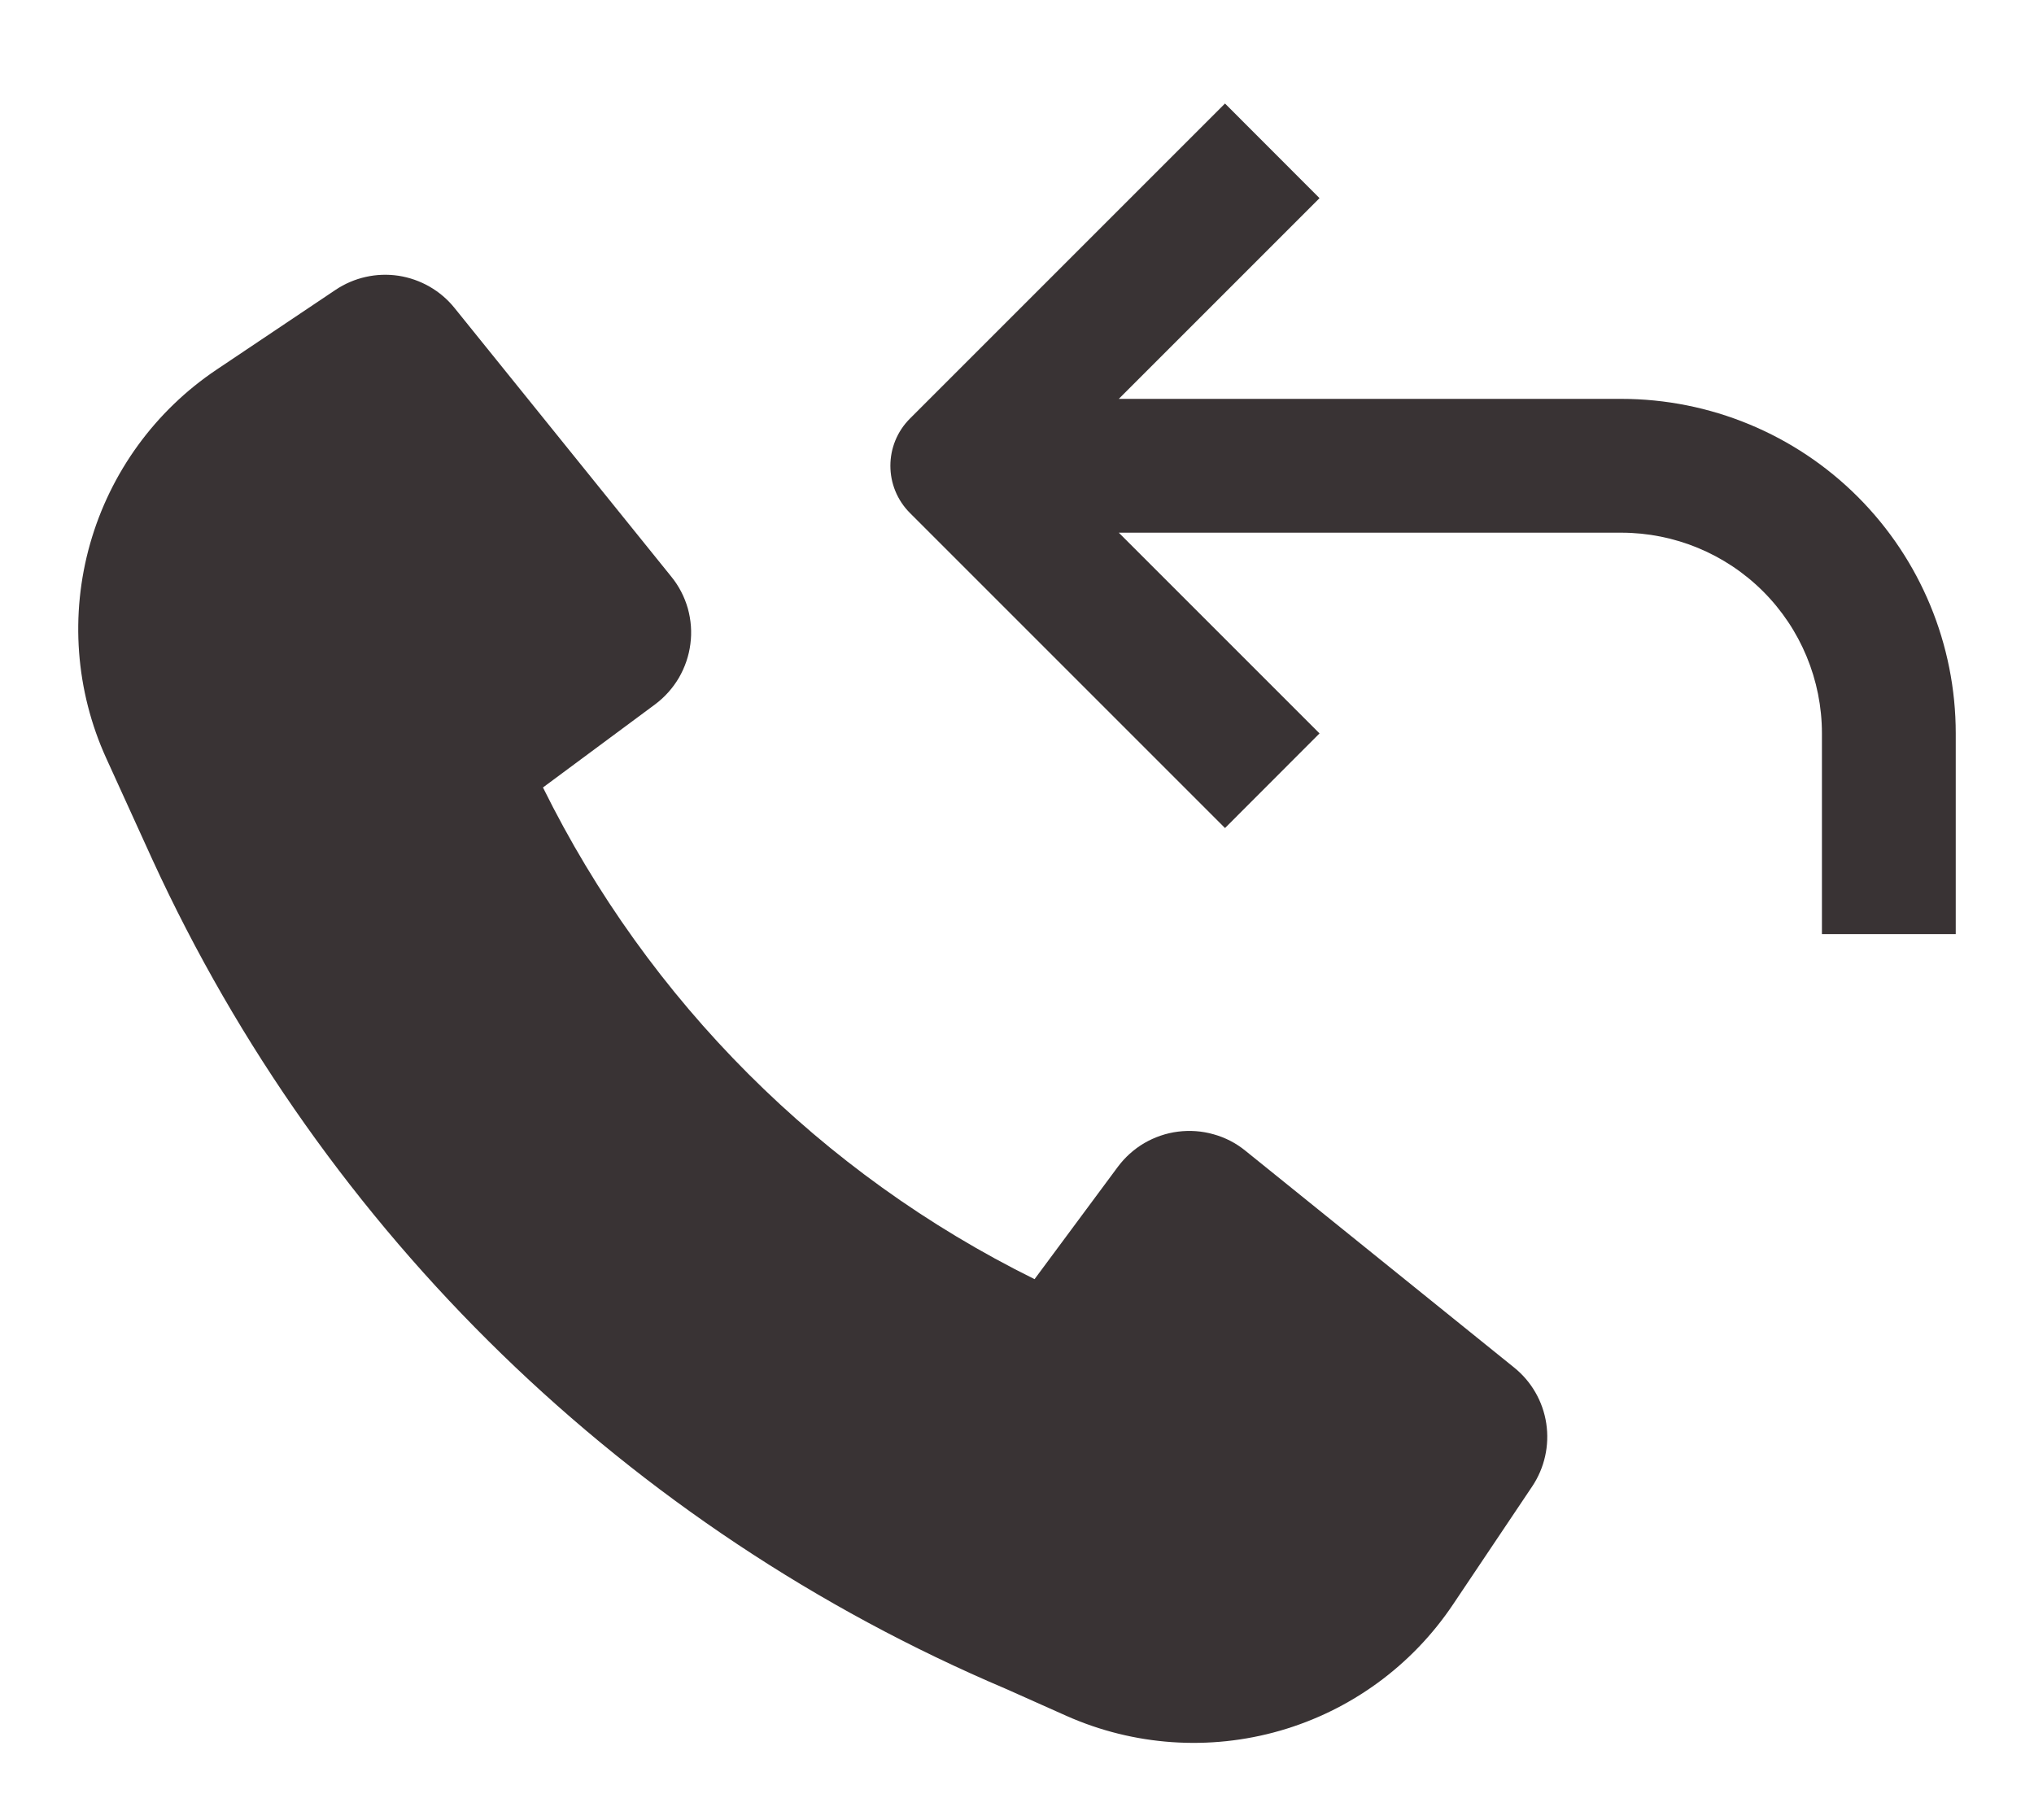
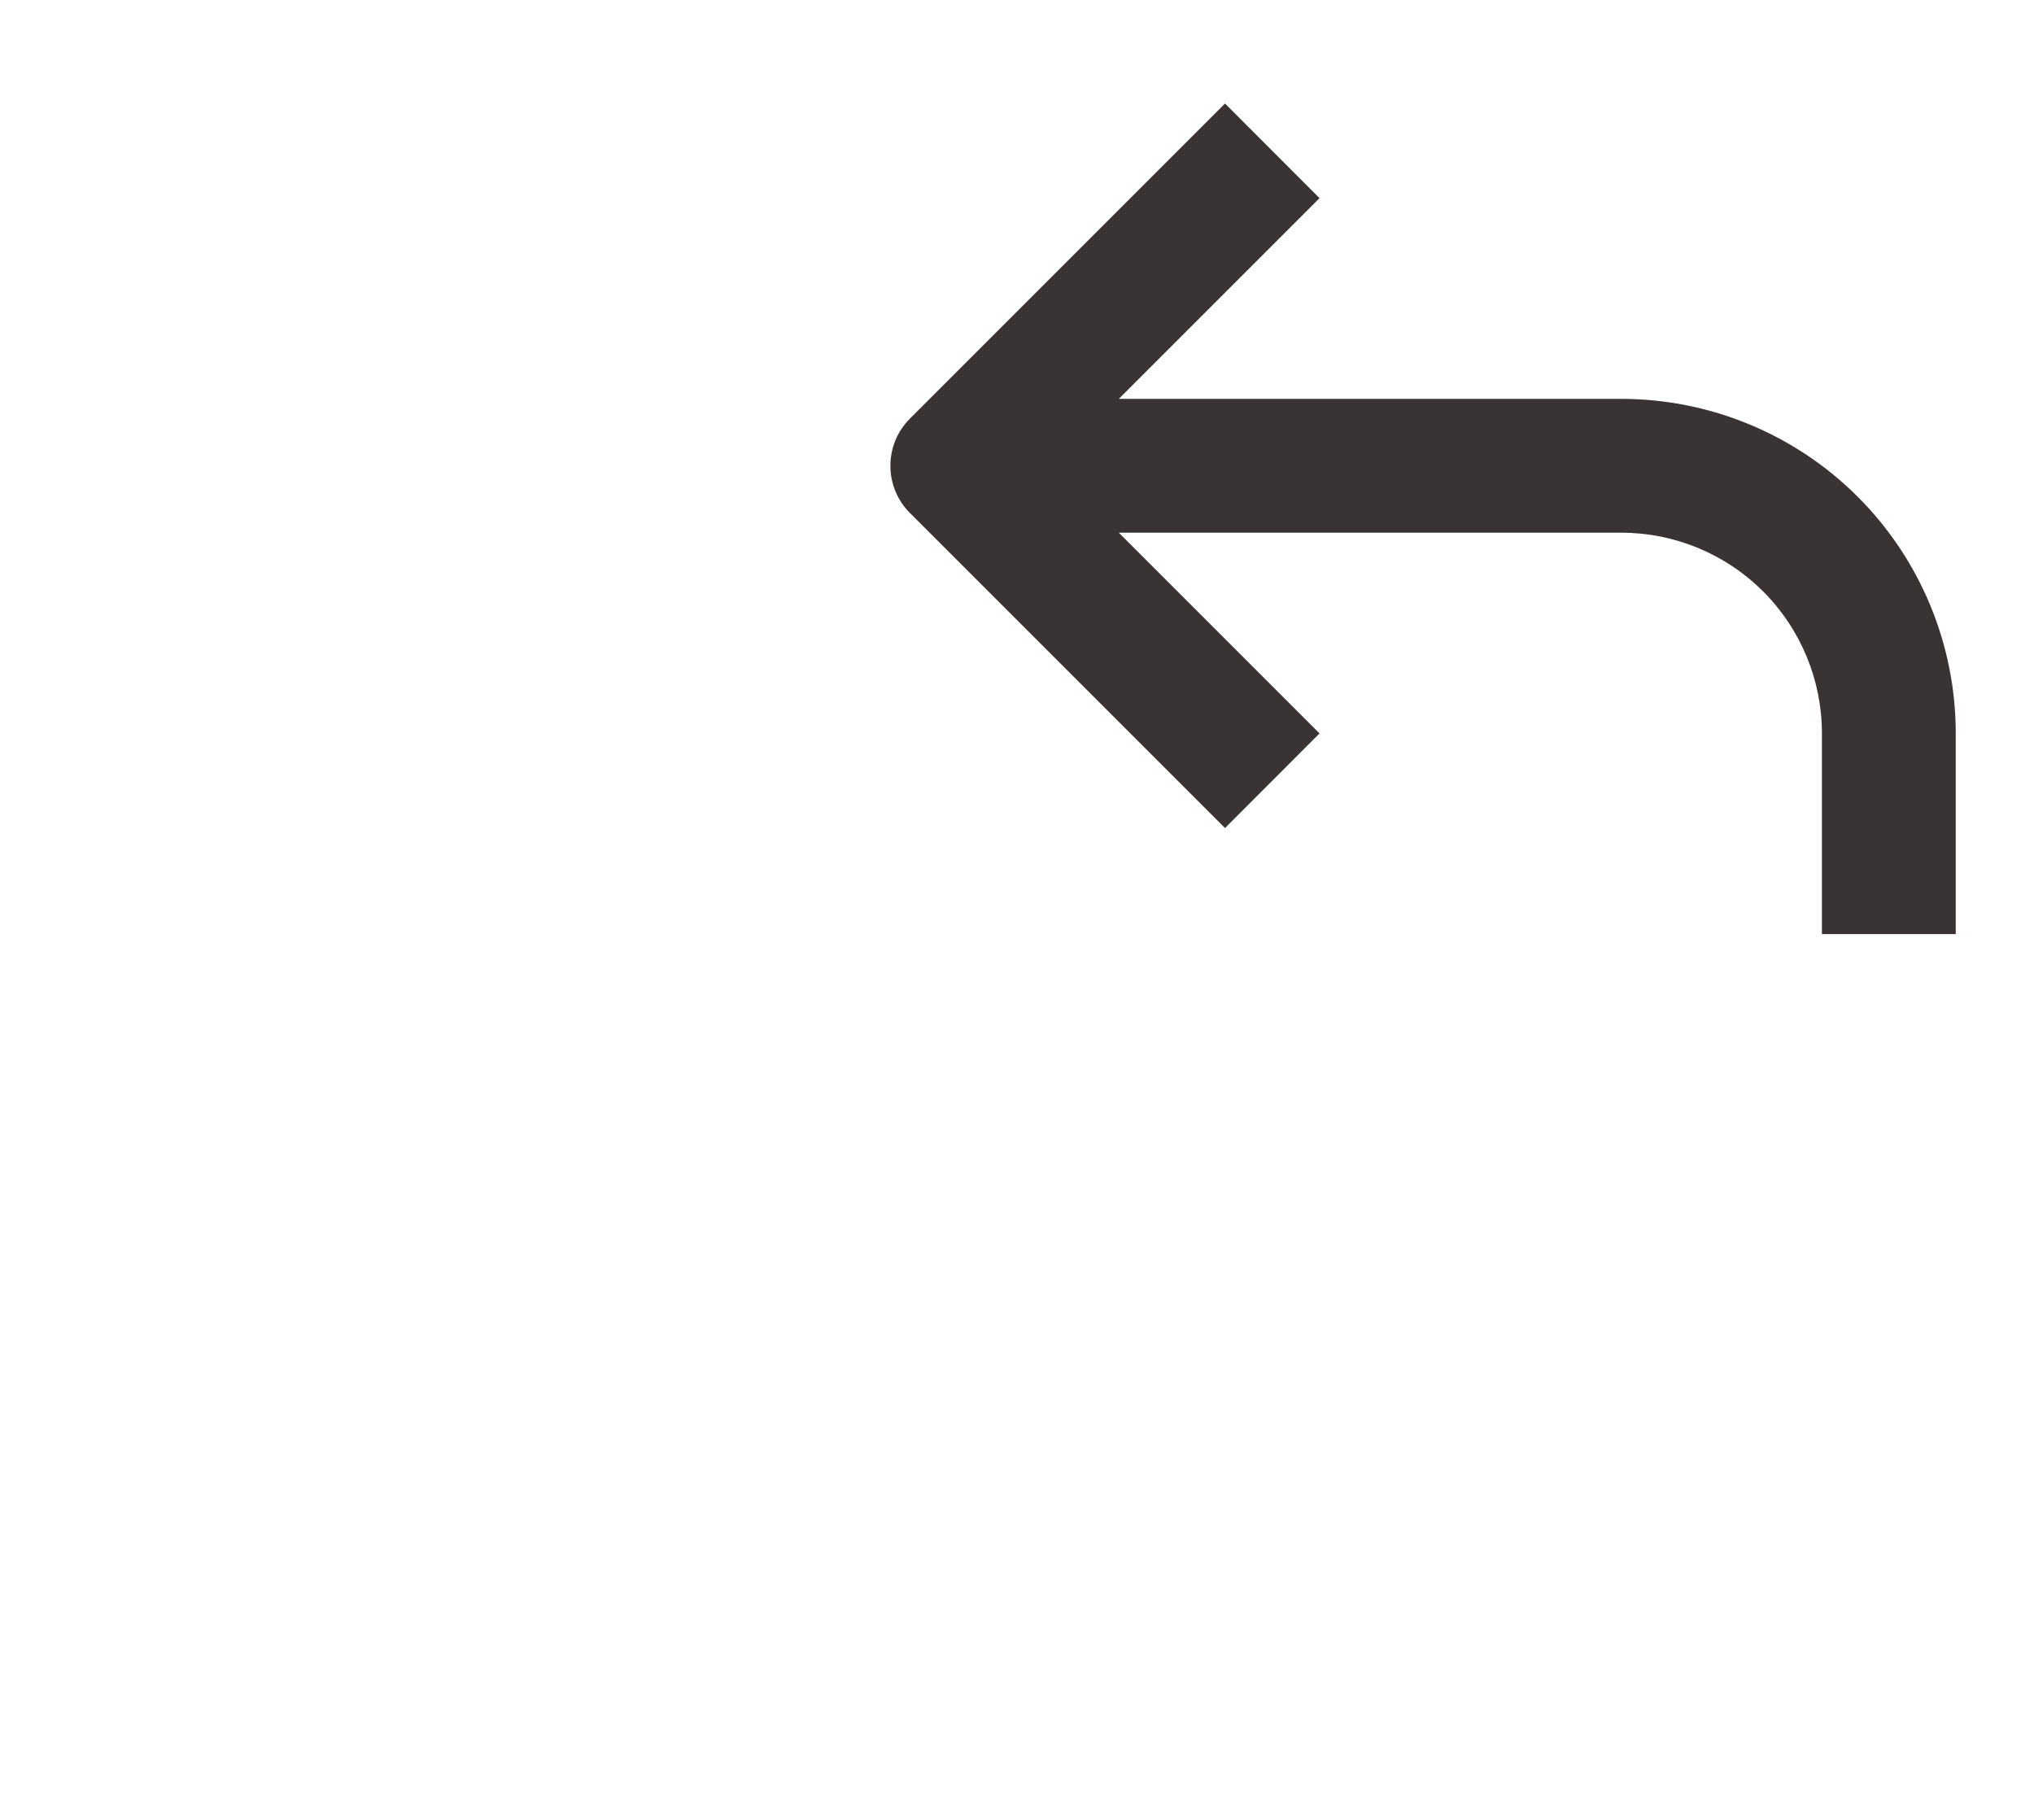
<svg xmlns="http://www.w3.org/2000/svg" width="19" height="17" viewBox="0 0 19 17" fill="none">
  <path d="M11.443 0.967L8.501 3.909C8.256 4.153 8.256 4.549 8.501 4.793L11.443 7.735L12.326 6.851L10.451 4.976H15.144C15.641 4.976 16.118 5.173 16.47 5.525C16.821 5.876 17.019 6.353 17.019 6.851V8.726H18.269V6.851C18.269 6.022 17.94 5.227 17.354 4.641C16.768 4.055 15.973 3.726 15.144 3.726H10.451L12.326 1.851L11.443 0.967Z" fill="#393334" />
-   <path d="M1.425 8.033C3.025 11.517 5.867 14.278 9.396 15.776L9.963 16.029C10.591 16.308 11.297 16.357 11.957 16.167C12.617 15.977 13.189 15.56 13.572 14.989L14.312 13.886C14.428 13.713 14.475 13.503 14.444 13.297C14.413 13.091 14.305 12.904 14.143 12.774L11.633 10.749C11.546 10.678 11.445 10.626 11.337 10.596C11.229 10.565 11.116 10.557 11.004 10.571C10.893 10.585 10.786 10.622 10.689 10.678C10.592 10.735 10.508 10.811 10.441 10.901L9.664 11.949C7.67 10.964 6.057 9.35 5.072 7.356L6.119 6.58C6.209 6.513 6.285 6.428 6.342 6.331C6.398 6.234 6.435 6.127 6.449 6.016C6.464 5.904 6.455 5.791 6.425 5.683C6.394 5.575 6.342 5.474 6.271 5.387L4.246 2.877C4.116 2.715 3.929 2.608 3.723 2.576C3.517 2.545 3.307 2.592 3.134 2.708L2.023 3.453C1.449 3.838 1.031 4.414 0.842 5.078C0.653 5.743 0.706 6.453 0.992 7.082L1.425 8.033Z" fill="#393334" />
</svg>